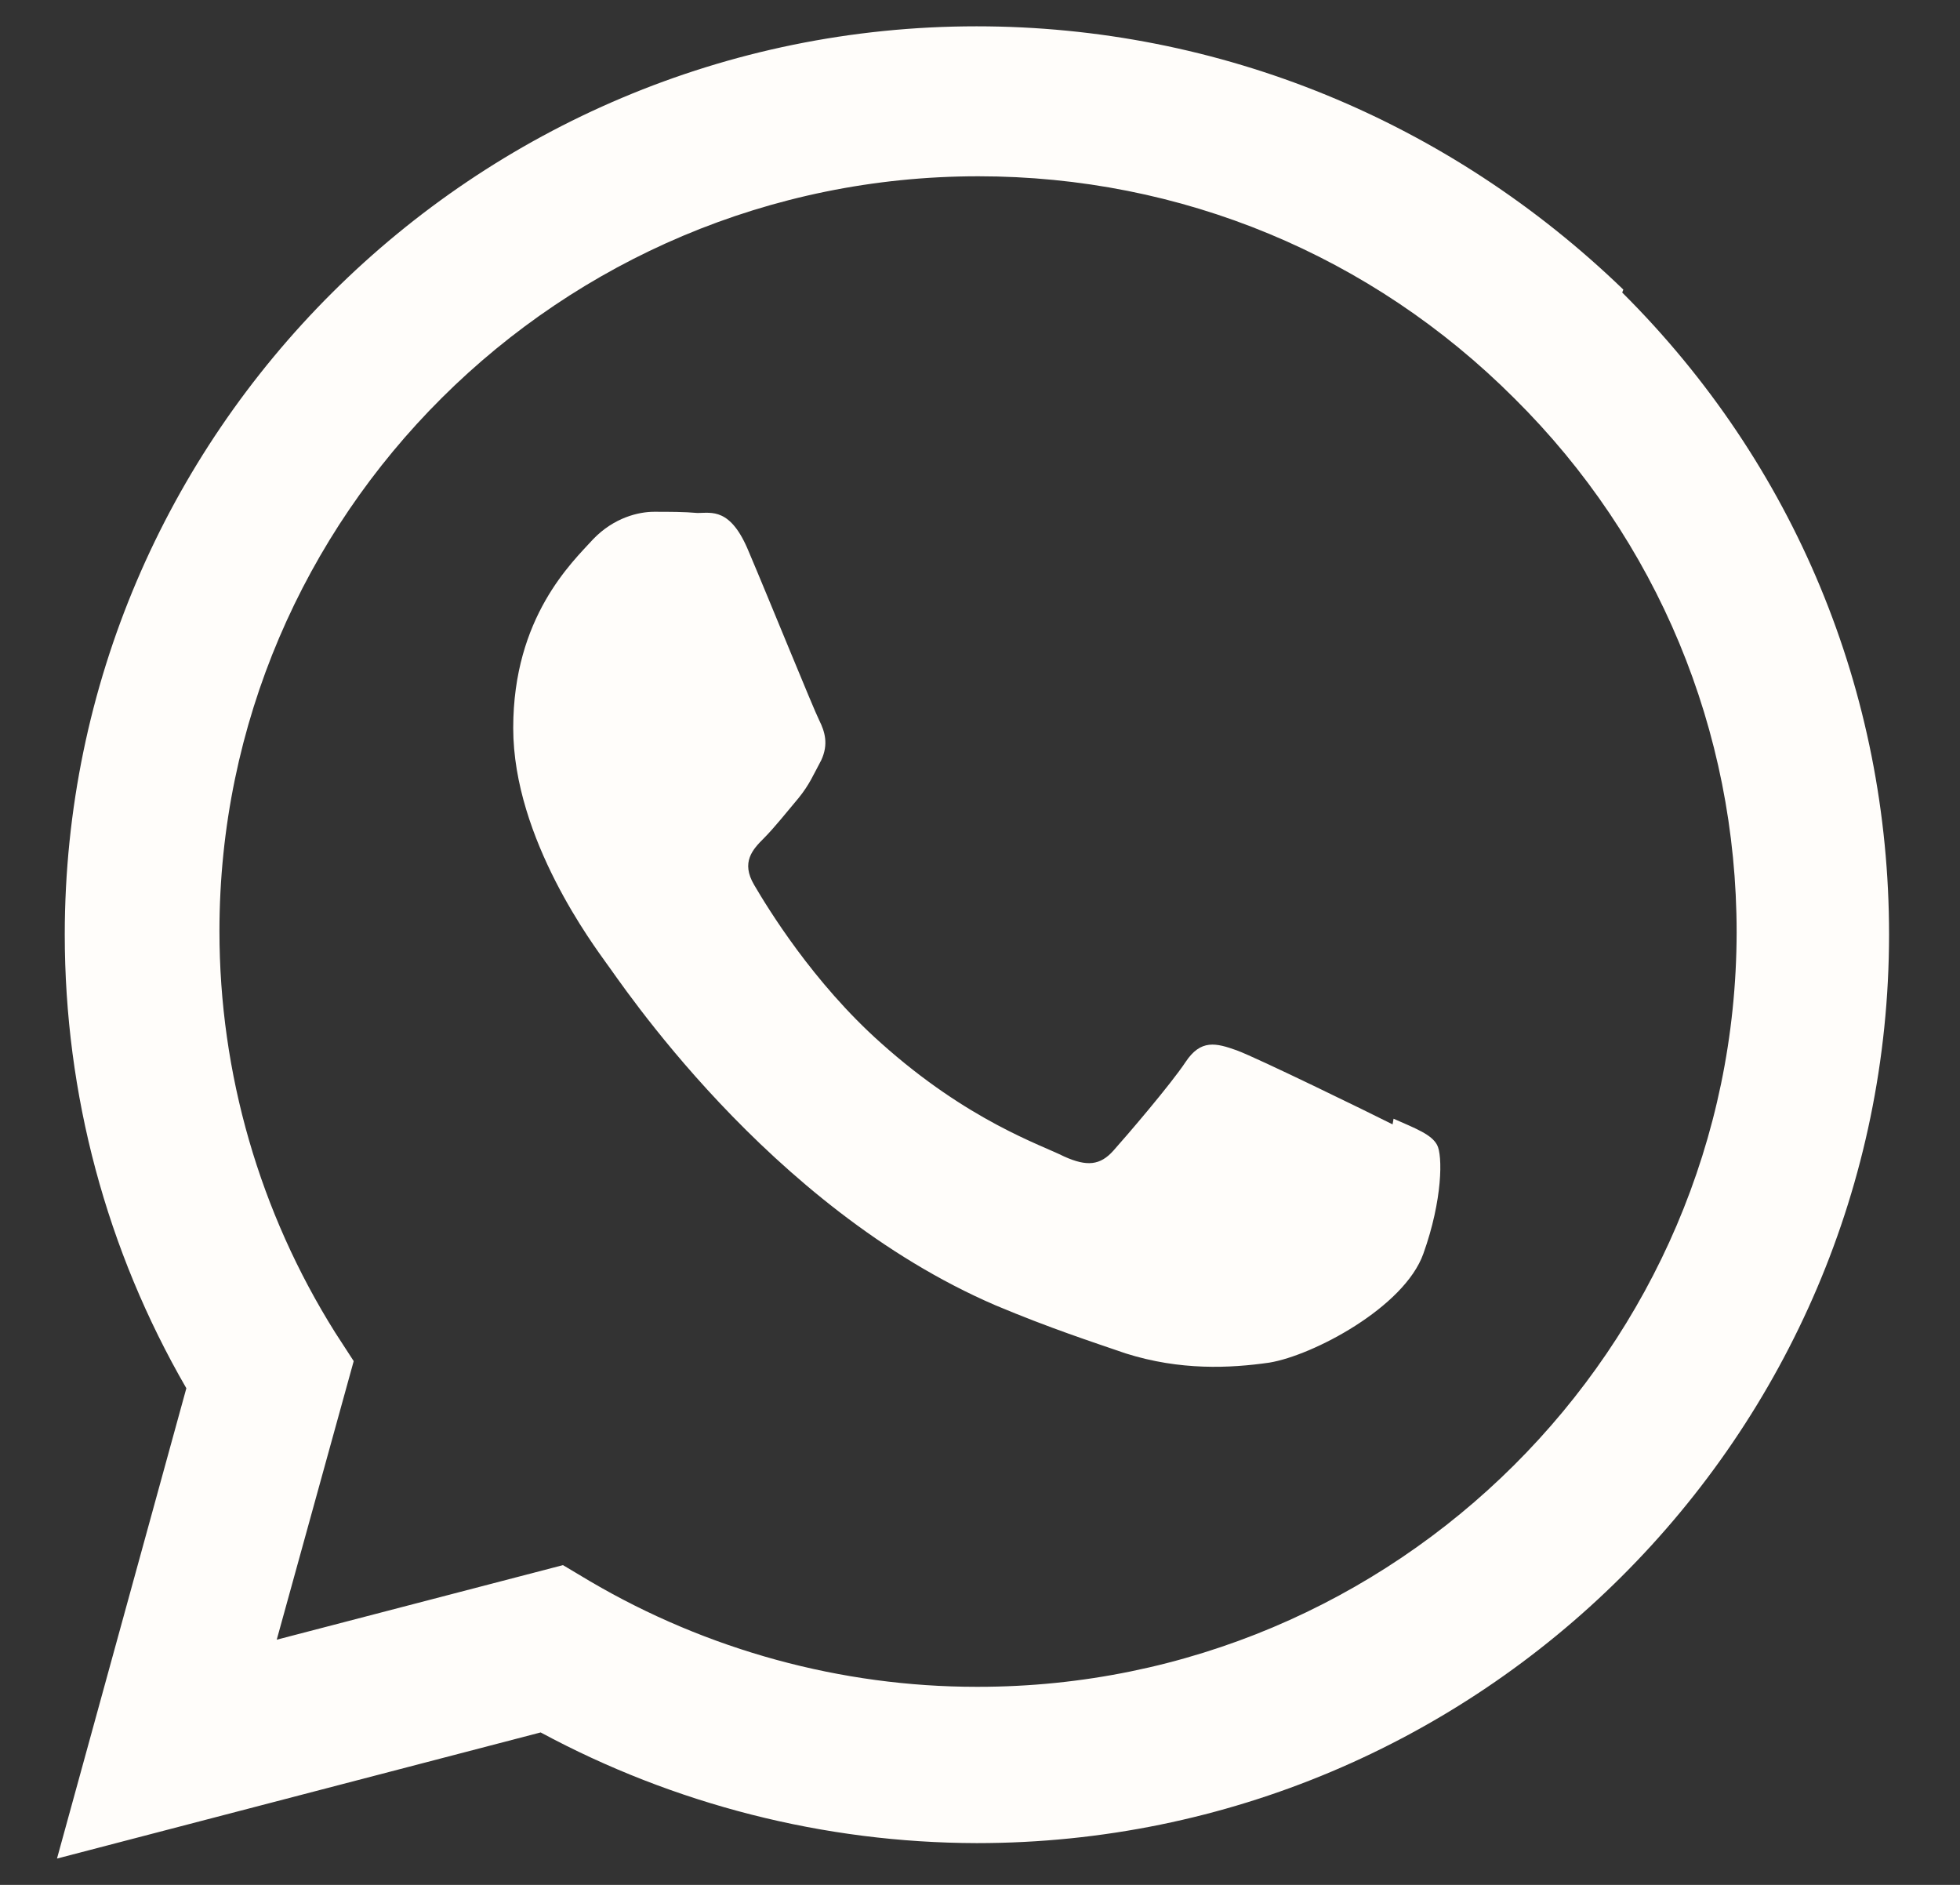
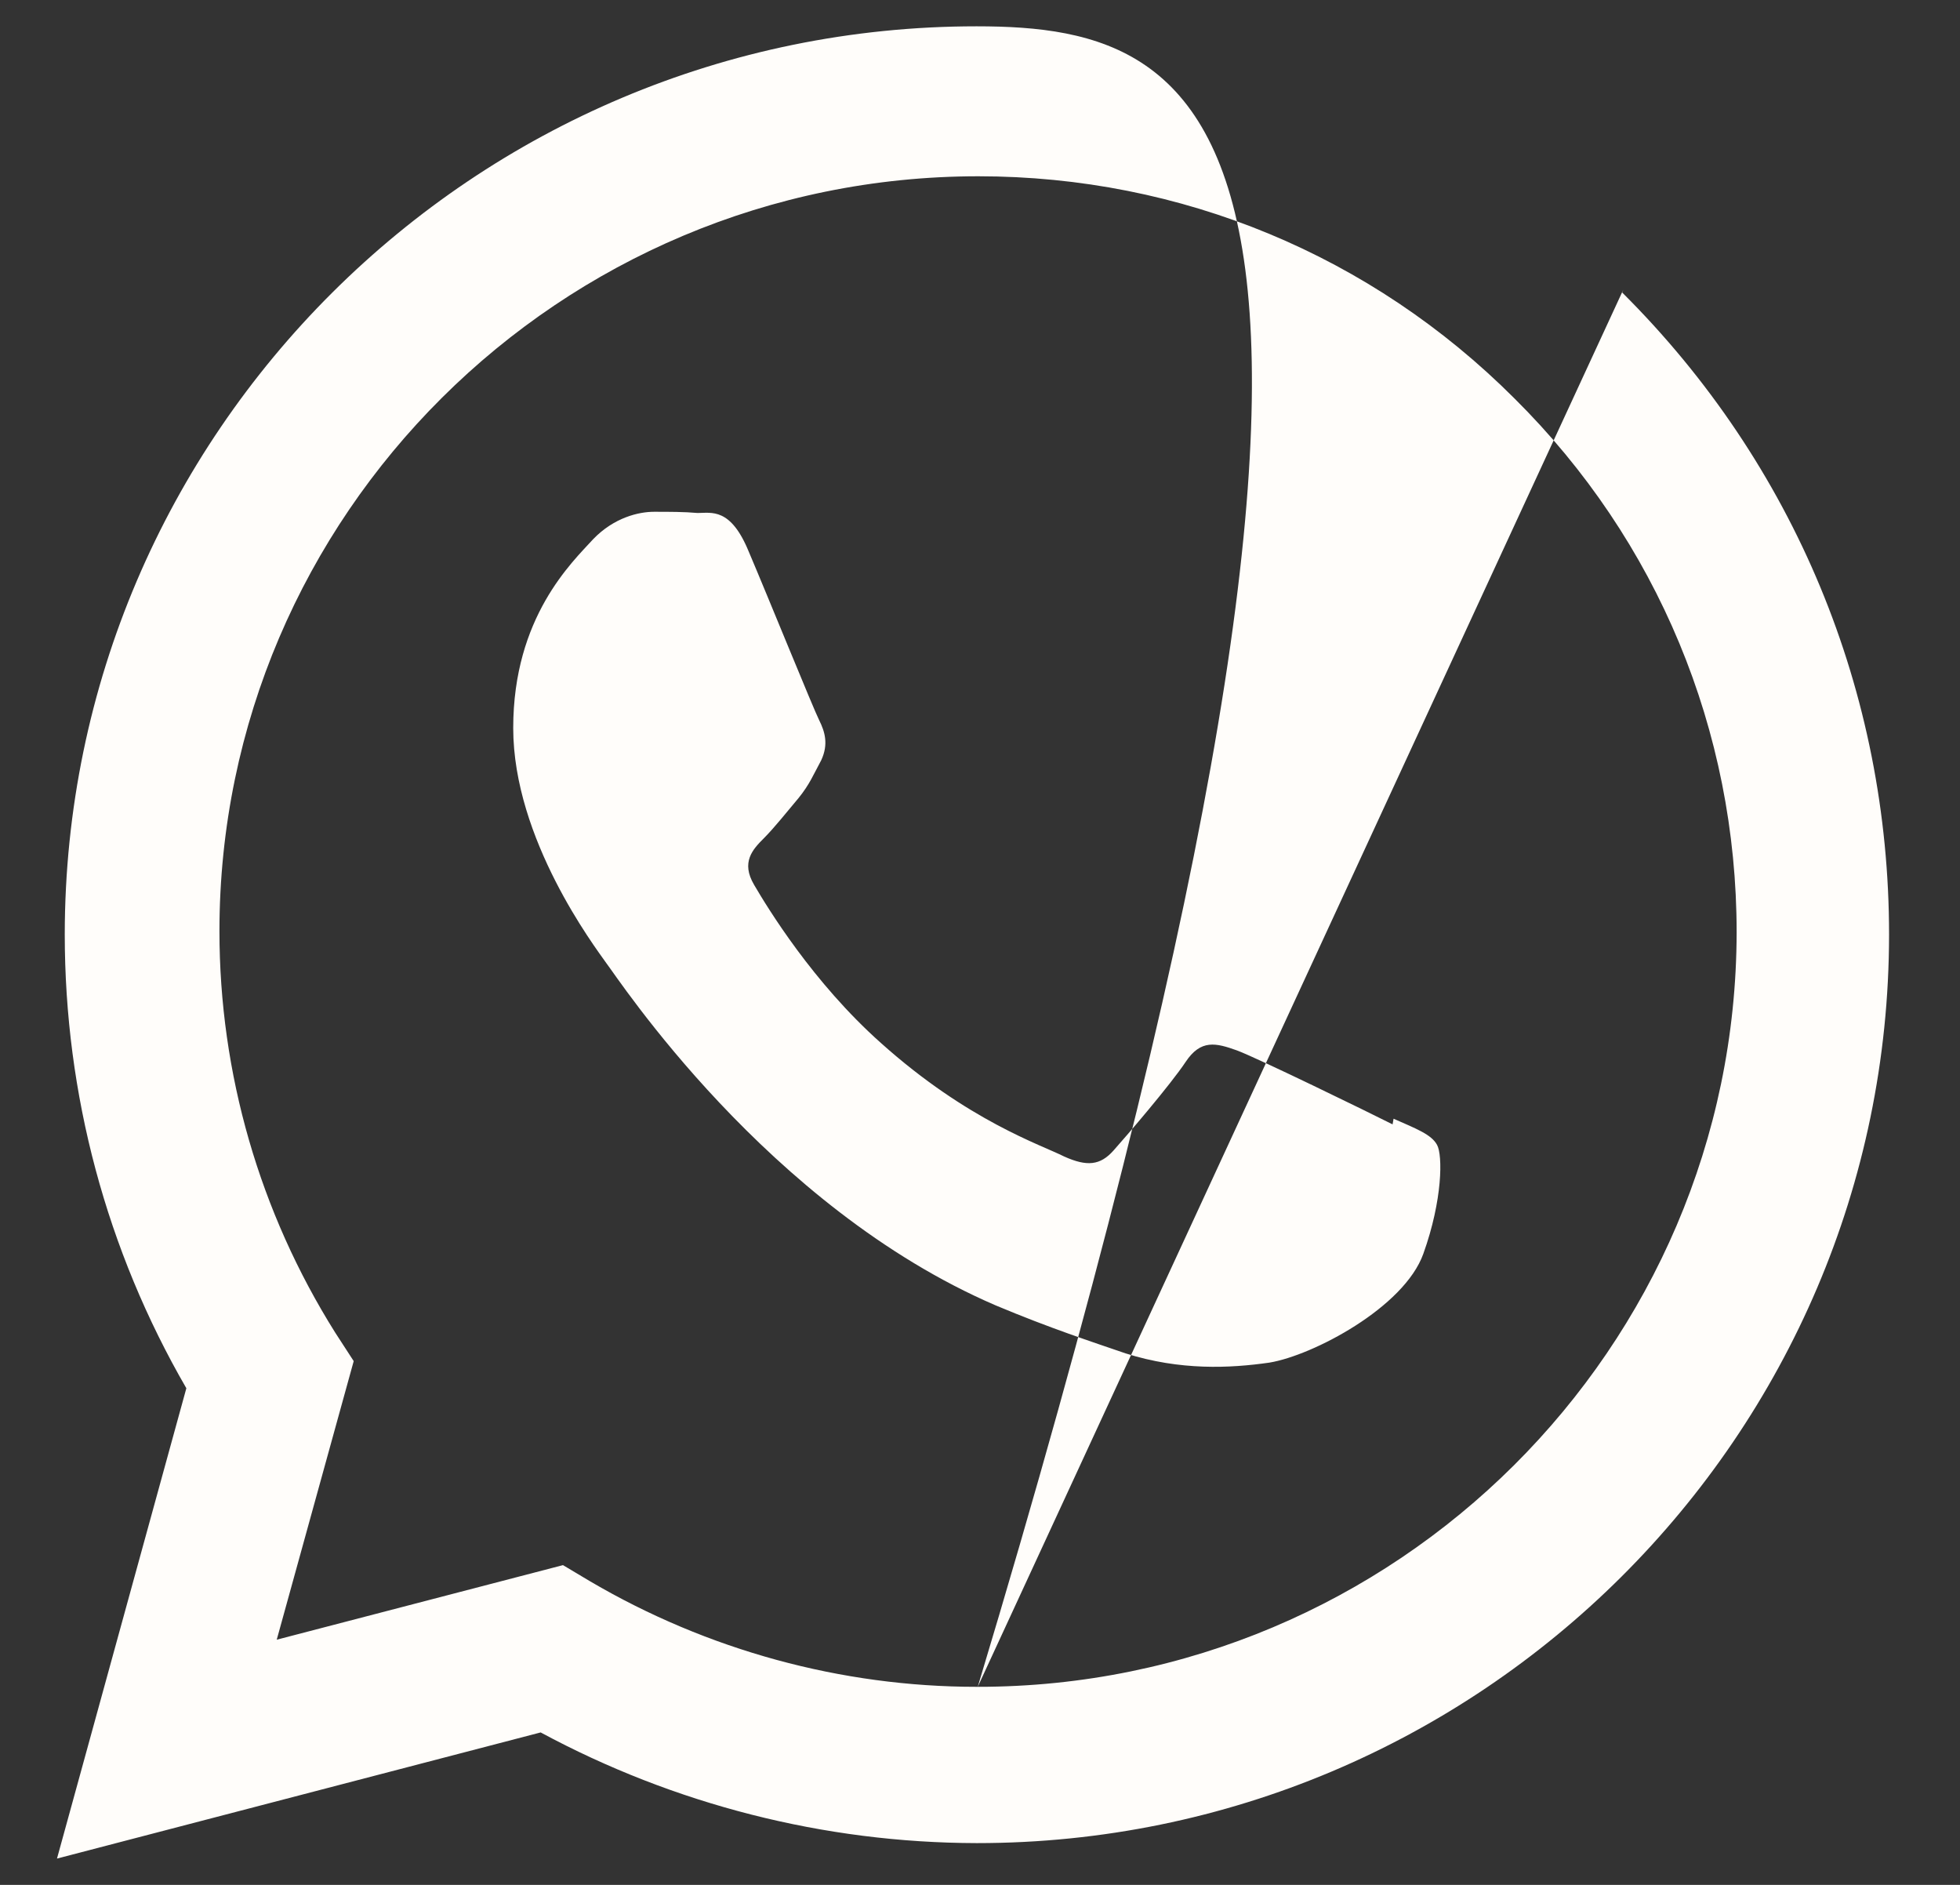
<svg xmlns="http://www.w3.org/2000/svg" width="26" height="25" viewBox="0 0 26 25" fill="none">
  <rect x="0" y="0" width="26" height="25" fill="#333333" stroke="none" />
-   <path d="M18.473 14.913C18.168 14.759 16.685 14.035 16.408 13.932C16.131 13.833 15.929 13.781 15.727 14.086C15.53 14.383 14.948 15.062 14.77 15.261C14.593 15.459 14.418 15.474 14.118 15.34C13.813 15.185 12.841 14.869 11.685 13.833C10.783 13.03 10.182 12.041 10.004 11.737C9.826 11.436 9.984 11.266 10.135 11.116C10.273 10.977 10.439 10.768 10.593 10.585C10.74 10.403 10.787 10.281 10.894 10.083C10.993 9.87 10.942 9.704 10.867 9.553C10.791 9.403 10.186 7.912 9.933 7.318C9.692 6.729 9.439 6.804 9.253 6.804C9.079 6.788 8.877 6.788 8.676 6.788C8.474 6.788 8.146 6.863 7.868 7.152C7.591 7.456 6.808 8.184 6.808 9.656C6.808 11.132 7.892 12.559 8.042 12.773C8.196 12.97 10.174 16.008 13.208 17.314C13.932 17.618 14.494 17.8 14.933 17.951C15.657 18.18 16.317 18.148 16.839 18.073C17.416 17.978 18.627 17.341 18.881 16.629C19.138 15.913 19.138 15.32 19.063 15.185C18.988 15.047 18.79 14.972 18.486 14.838L18.473 14.913ZM12.97 22.373H12.954C11.158 22.373 9.383 21.886 7.832 20.976L7.468 20.759L3.671 21.748L4.692 18.053L4.446 17.674C3.445 16.079 2.911 14.24 2.911 12.35C2.911 6.836 7.425 2.338 12.978 2.338C15.668 2.338 18.192 3.386 20.09 5.285C21.989 7.168 23.037 9.692 23.037 12.366C23.029 17.875 18.52 22.373 12.974 22.373H12.97ZM21.534 3.841C19.224 1.61 16.186 0.349 12.954 0.349C6.289 0.349 0.862 5.752 0.859 12.393C0.859 14.513 1.412 16.582 2.472 18.413L0.756 24.651L7.172 22.978C8.94 23.931 10.93 24.442 12.955 24.446H12.959C19.628 24.446 25.055 19.042 25.059 12.397C25.059 9.181 23.805 6.155 21.519 3.88L21.534 3.841Z" fill="#FFFDFA" />
+   <path d="M18.473 14.913C18.168 14.759 16.685 14.035 16.408 13.932C16.131 13.833 15.929 13.781 15.727 14.086C15.53 14.383 14.948 15.062 14.77 15.261C14.593 15.459 14.418 15.474 14.118 15.34C13.813 15.185 12.841 14.869 11.685 13.833C10.783 13.03 10.182 12.041 10.004 11.737C9.826 11.436 9.984 11.266 10.135 11.116C10.273 10.977 10.439 10.768 10.593 10.585C10.74 10.403 10.787 10.281 10.894 10.083C10.993 9.87 10.942 9.704 10.867 9.553C10.791 9.403 10.186 7.912 9.933 7.318C9.692 6.729 9.439 6.804 9.253 6.804C9.079 6.788 8.877 6.788 8.676 6.788C8.474 6.788 8.146 6.863 7.868 7.152C7.591 7.456 6.808 8.184 6.808 9.656C6.808 11.132 7.892 12.559 8.042 12.773C8.196 12.97 10.174 16.008 13.208 17.314C13.932 17.618 14.494 17.8 14.933 17.951C15.657 18.18 16.317 18.148 16.839 18.073C17.416 17.978 18.627 17.341 18.881 16.629C19.138 15.913 19.138 15.32 19.063 15.185C18.988 15.047 18.79 14.972 18.486 14.838L18.473 14.913ZM12.97 22.373H12.954C11.158 22.373 9.383 21.886 7.832 20.976L7.468 20.759L3.671 21.748L4.692 18.053L4.446 17.674C3.445 16.079 2.911 14.24 2.911 12.35C2.911 6.836 7.425 2.338 12.978 2.338C15.668 2.338 18.192 3.386 20.09 5.285C21.989 7.168 23.037 9.692 23.037 12.366C23.029 17.875 18.52 22.373 12.974 22.373H12.97ZC19.224 1.61 16.186 0.349 12.954 0.349C6.289 0.349 0.862 5.752 0.859 12.393C0.859 14.513 1.412 16.582 2.472 18.413L0.756 24.651L7.172 22.978C8.94 23.931 10.93 24.442 12.955 24.446H12.959C19.628 24.446 25.055 19.042 25.059 12.397C25.059 9.181 23.805 6.155 21.519 3.88L21.534 3.841Z" fill="#FFFDFA" />
</svg>